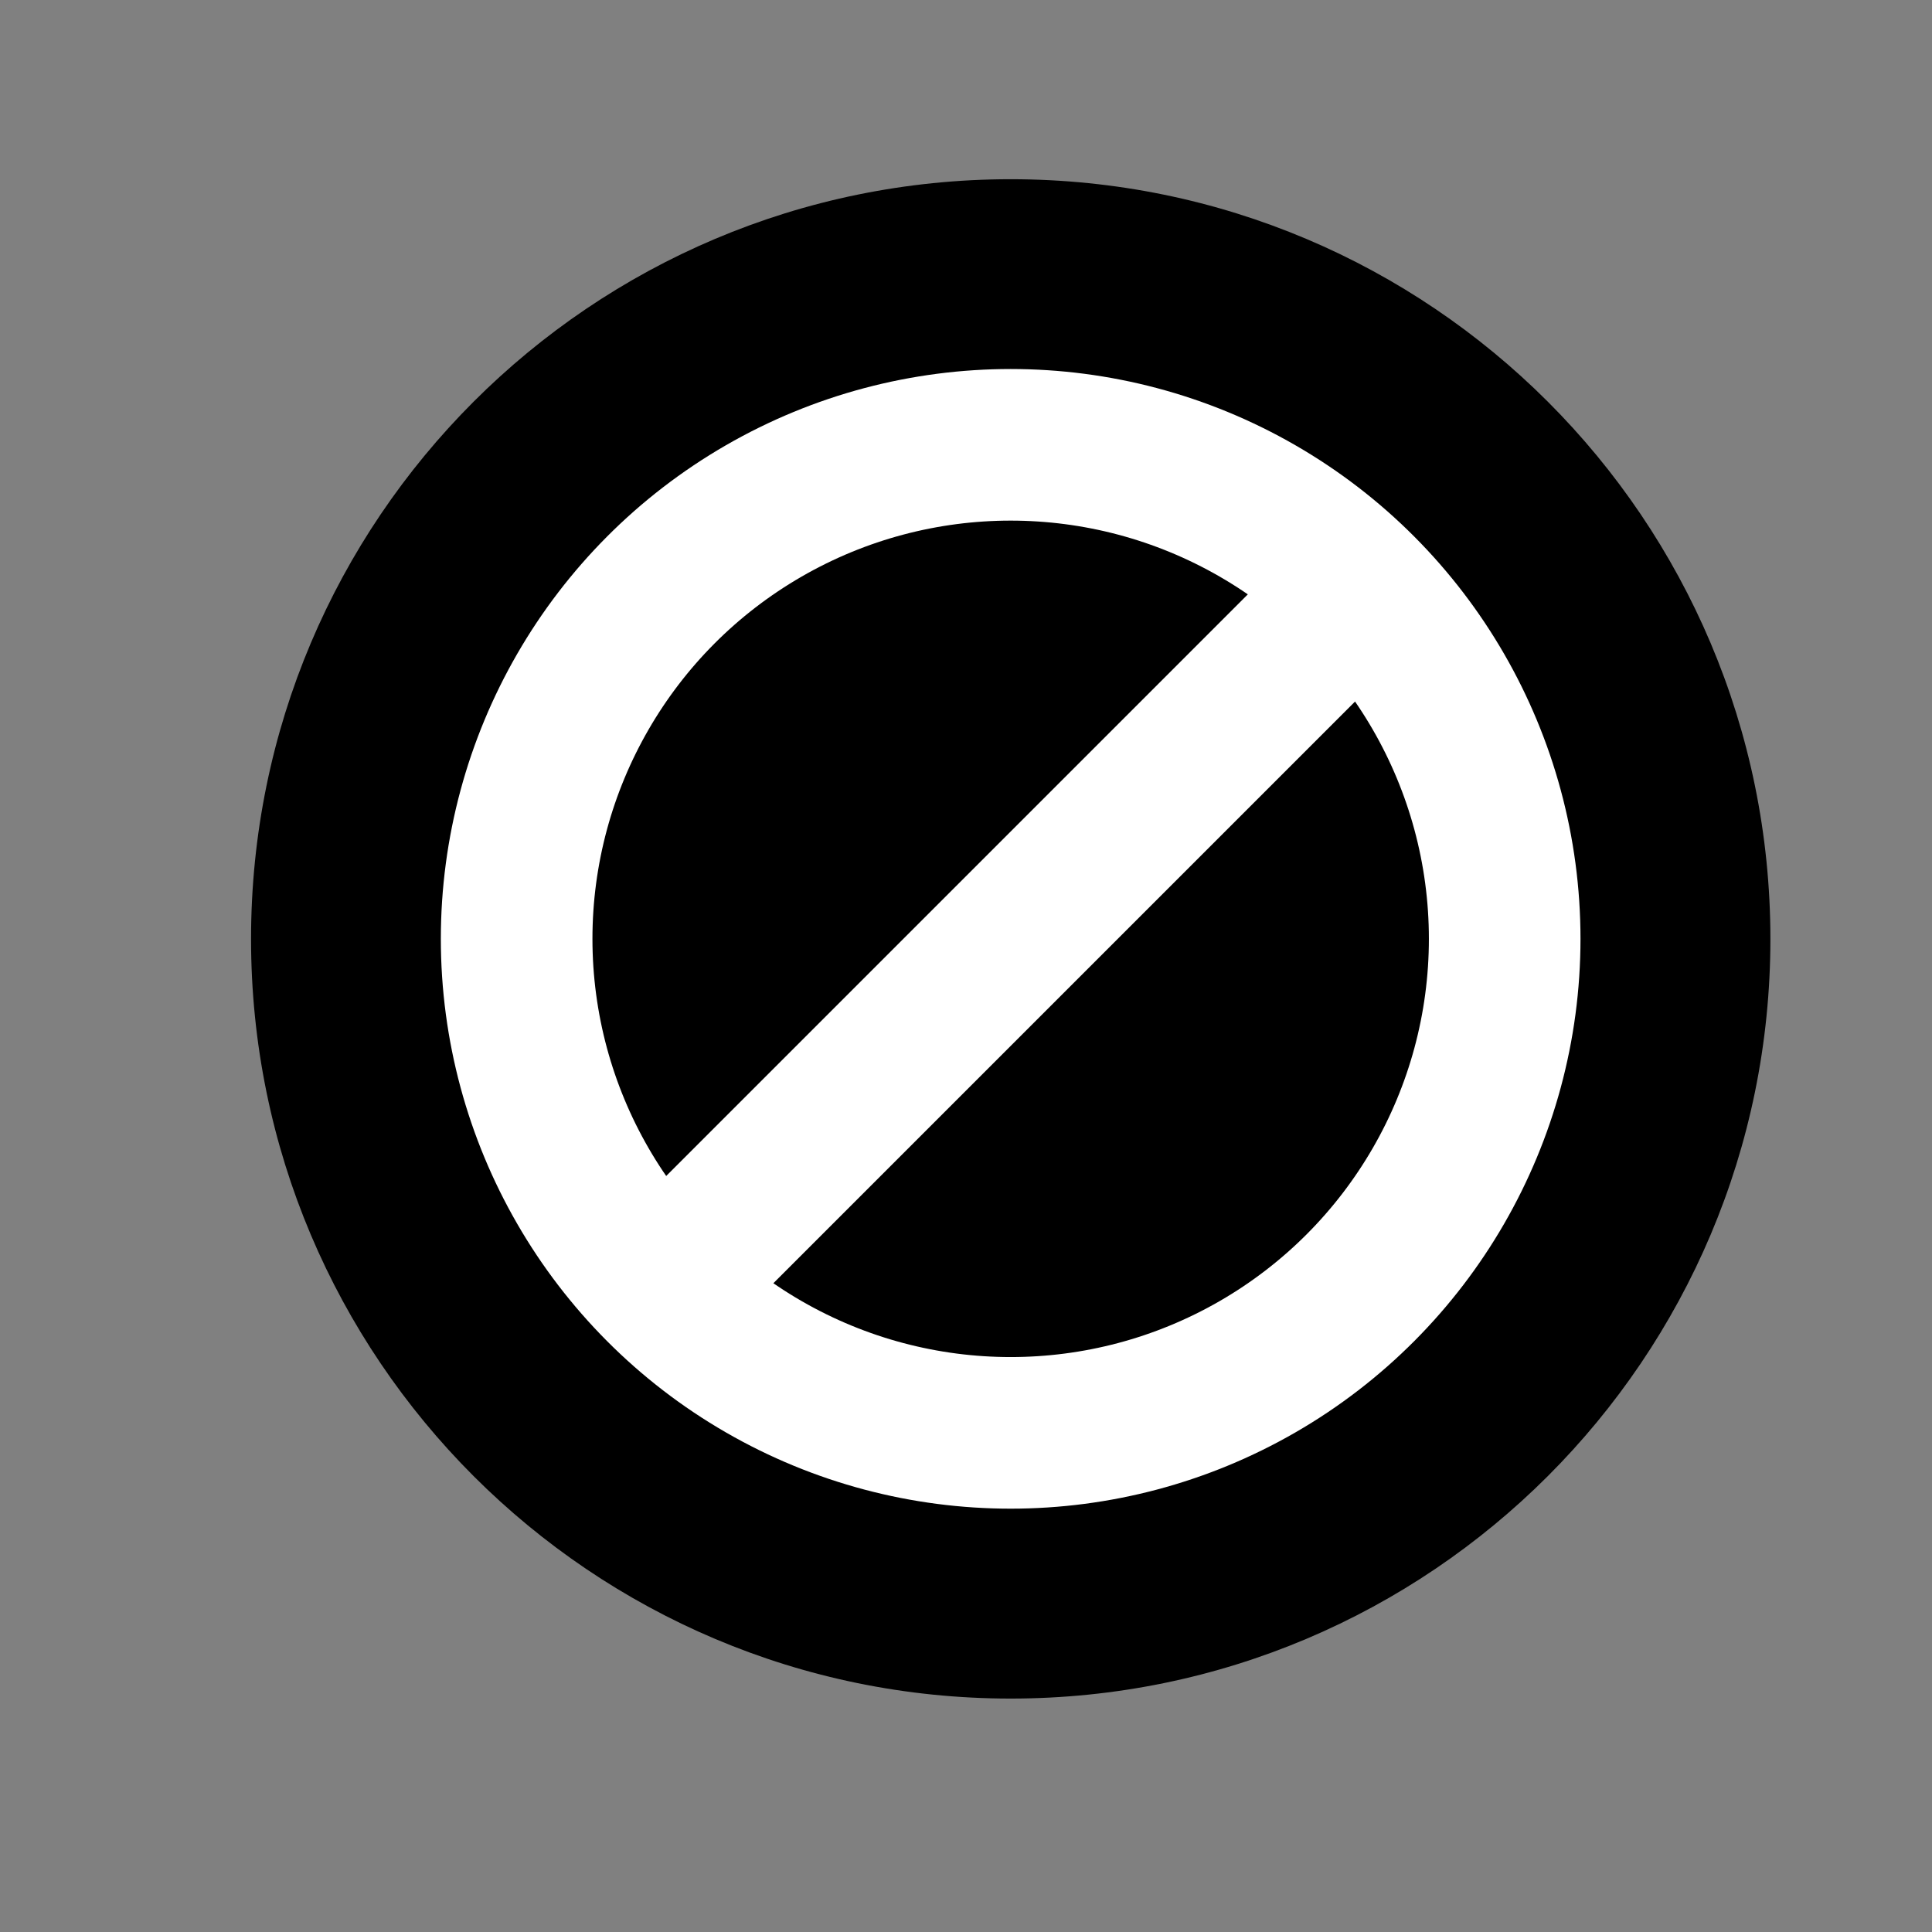
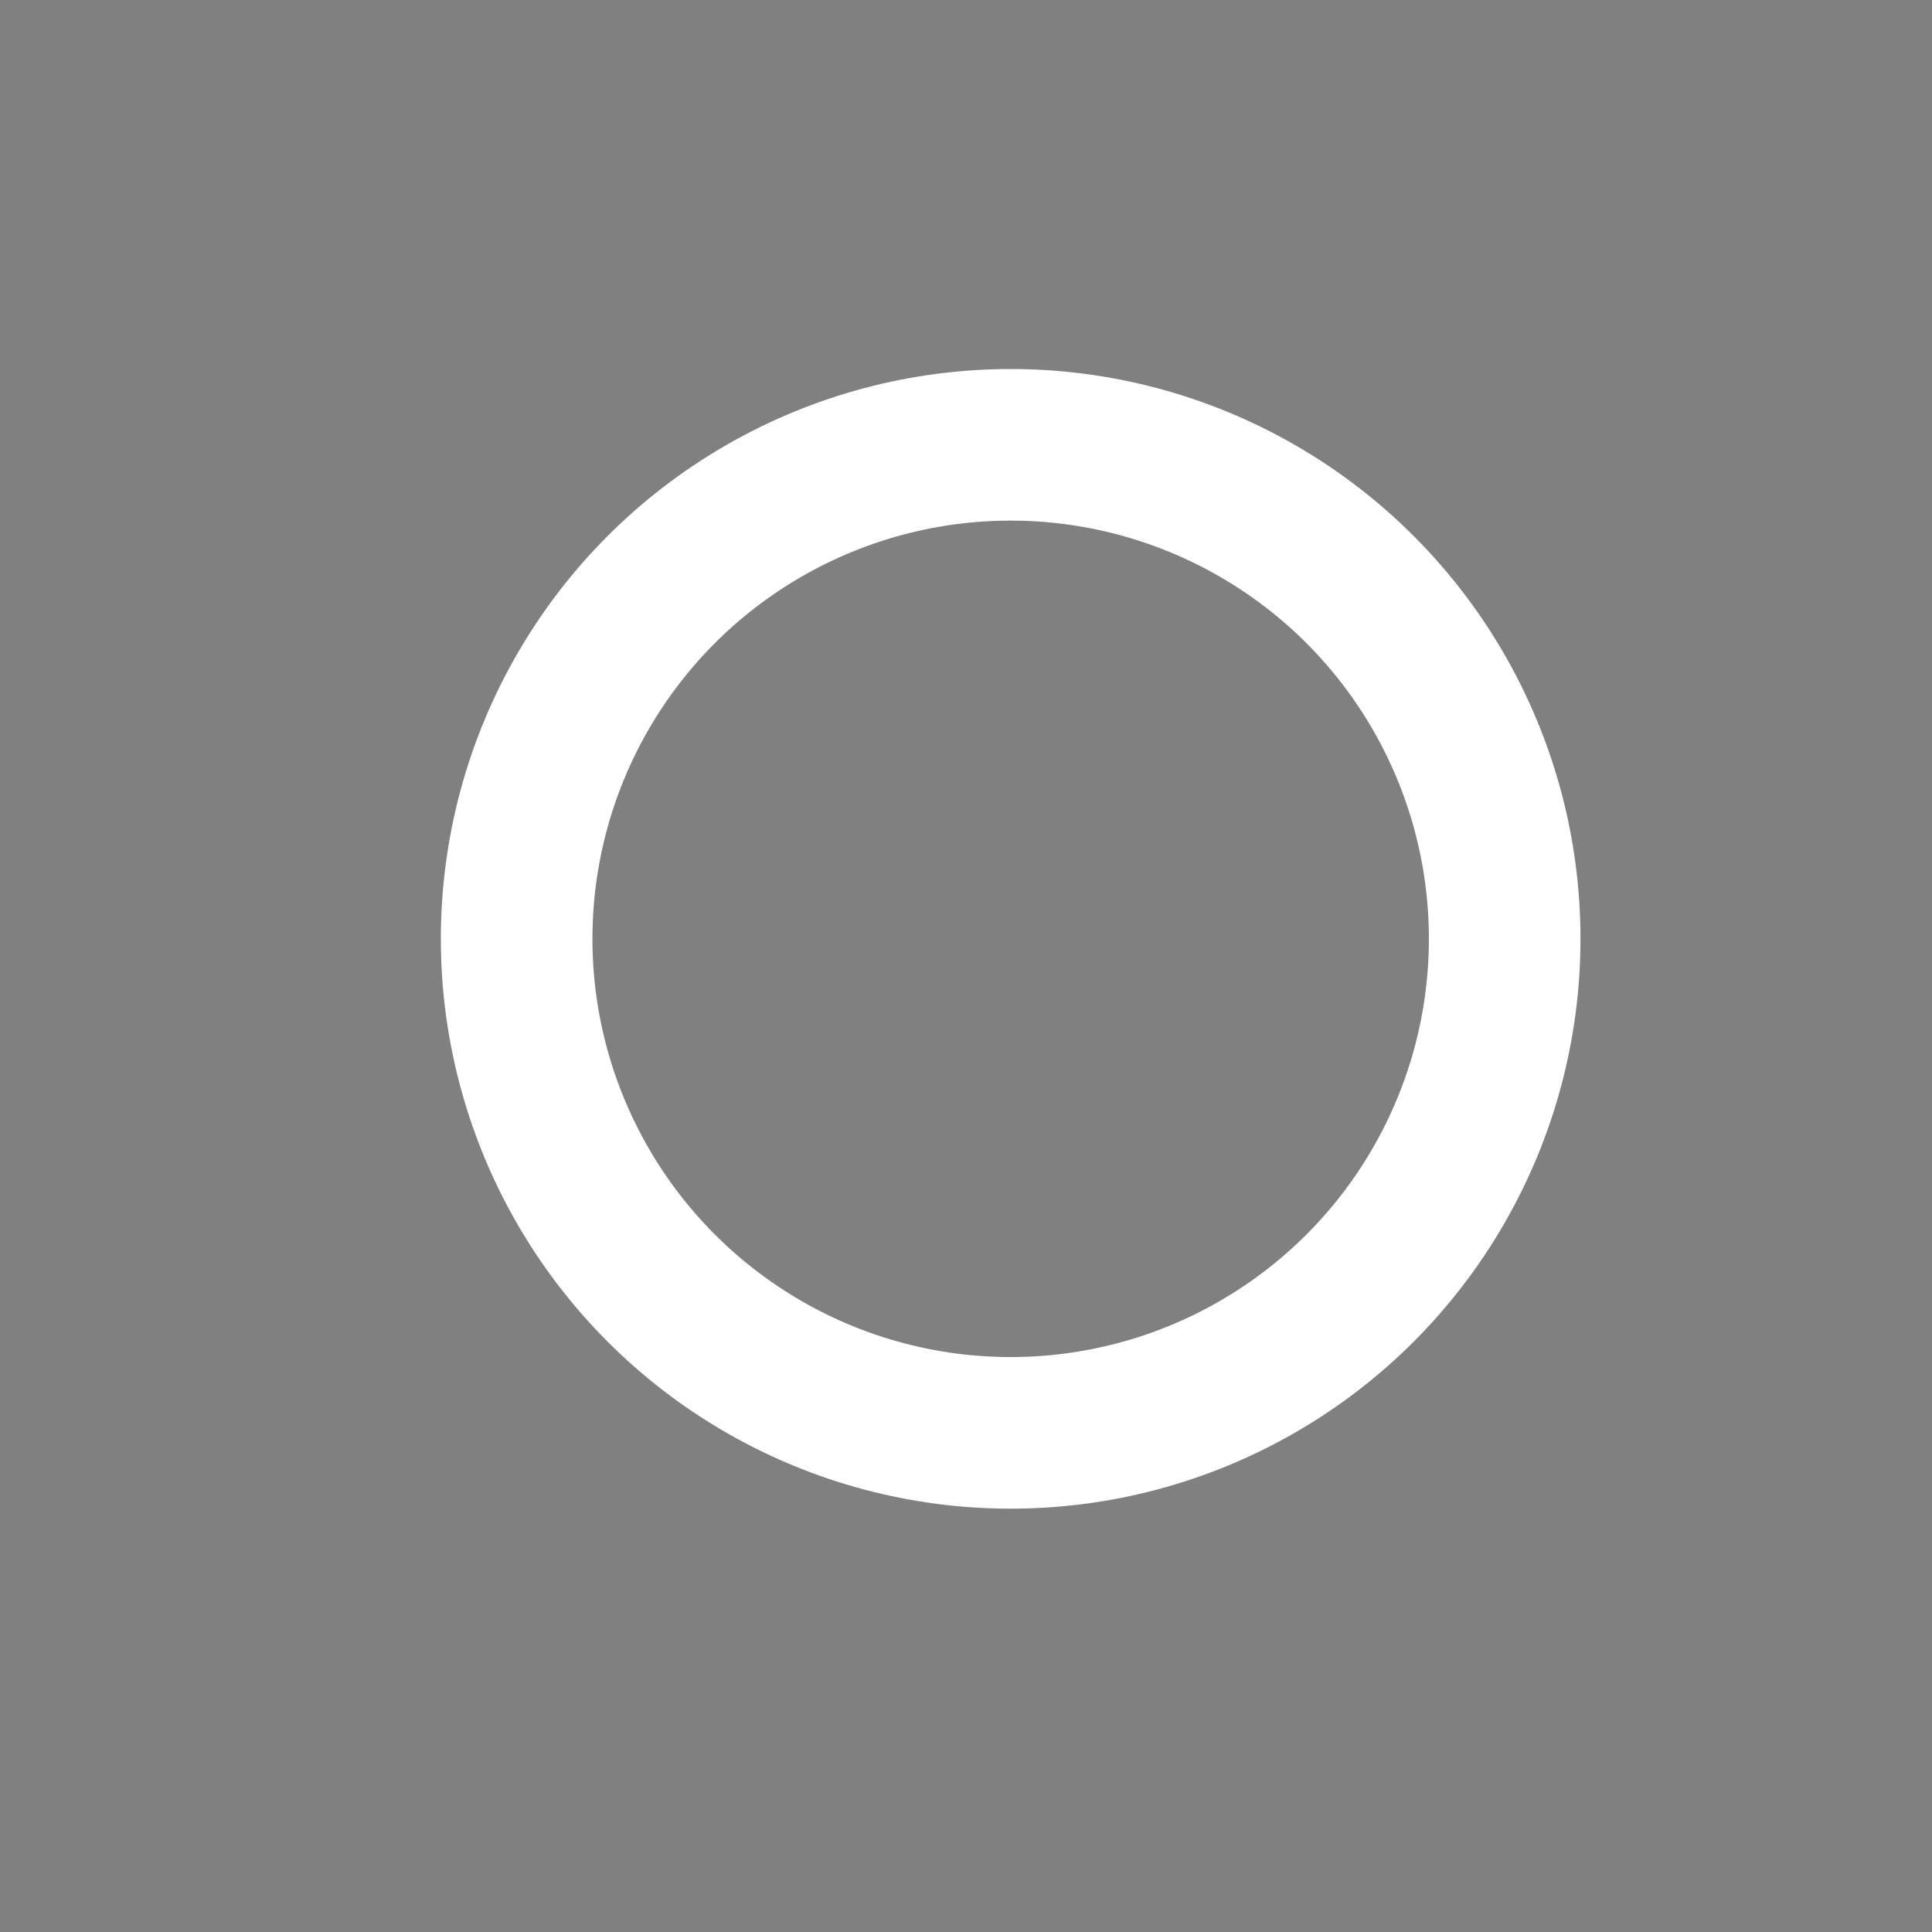
<svg xmlns="http://www.w3.org/2000/svg" width="17" height="17" viewBox="0 0 17 17" fill="none">
  <rect x="0" y="0" width="17" height="17" fill="#808080" stroke="none" />
-   <path fill-rule="evenodd" clip-rule="evenodd" d="M8.893 1.577C5.202 1.577 2.209 4.57 2.209 8.262C2.209 11.953 5.202 14.946 8.893 14.946C12.585 14.946 15.578 11.953 15.578 8.262C15.578 4.57 12.585 1.577 8.893 1.577Z" fill="#FF7800" style="fill:#FF7800;fill:color(display-p3 1 0.471 0);fill-opacity:1;" />
  <circle cx="8.893" cy="8.261" r="4.347" stroke="white" style="stroke:white;stroke-opacity:1;" stroke-width="1.334" />
-   <path d="M5.882 11.271L11.898 5.255" stroke="white" style="stroke:white;stroke-opacity:1;" stroke-width="1.334" />
</svg>